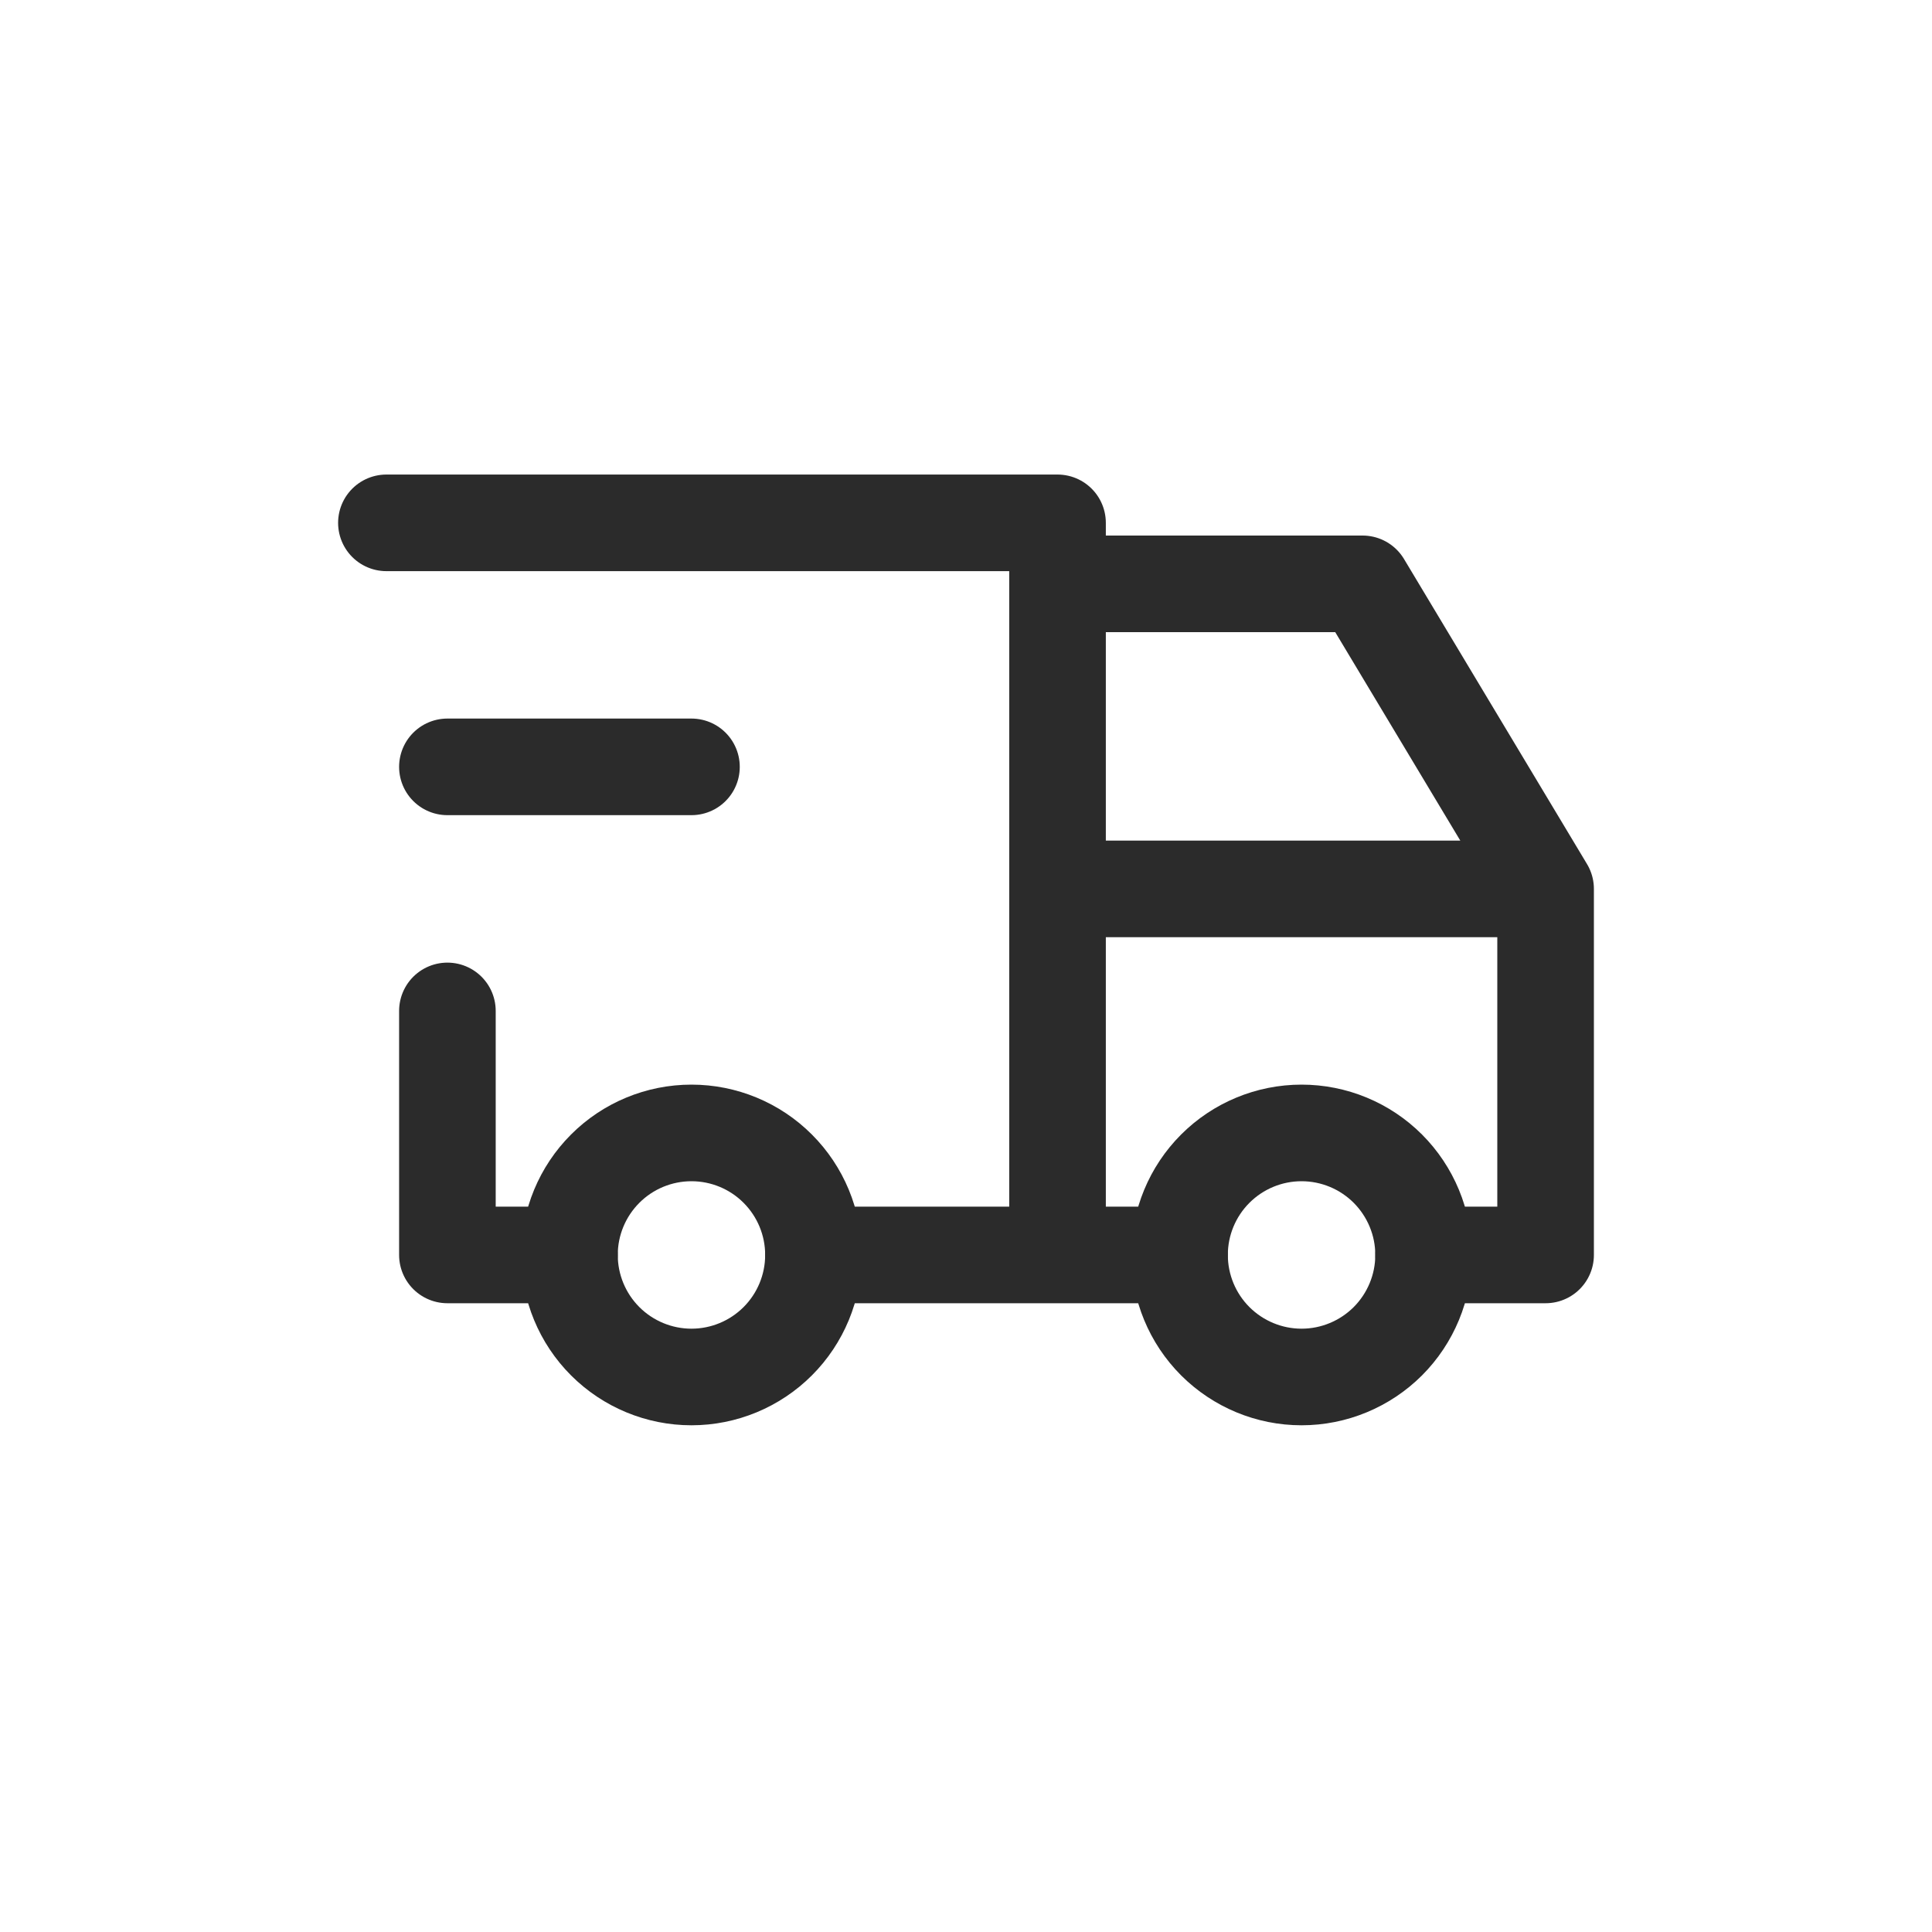
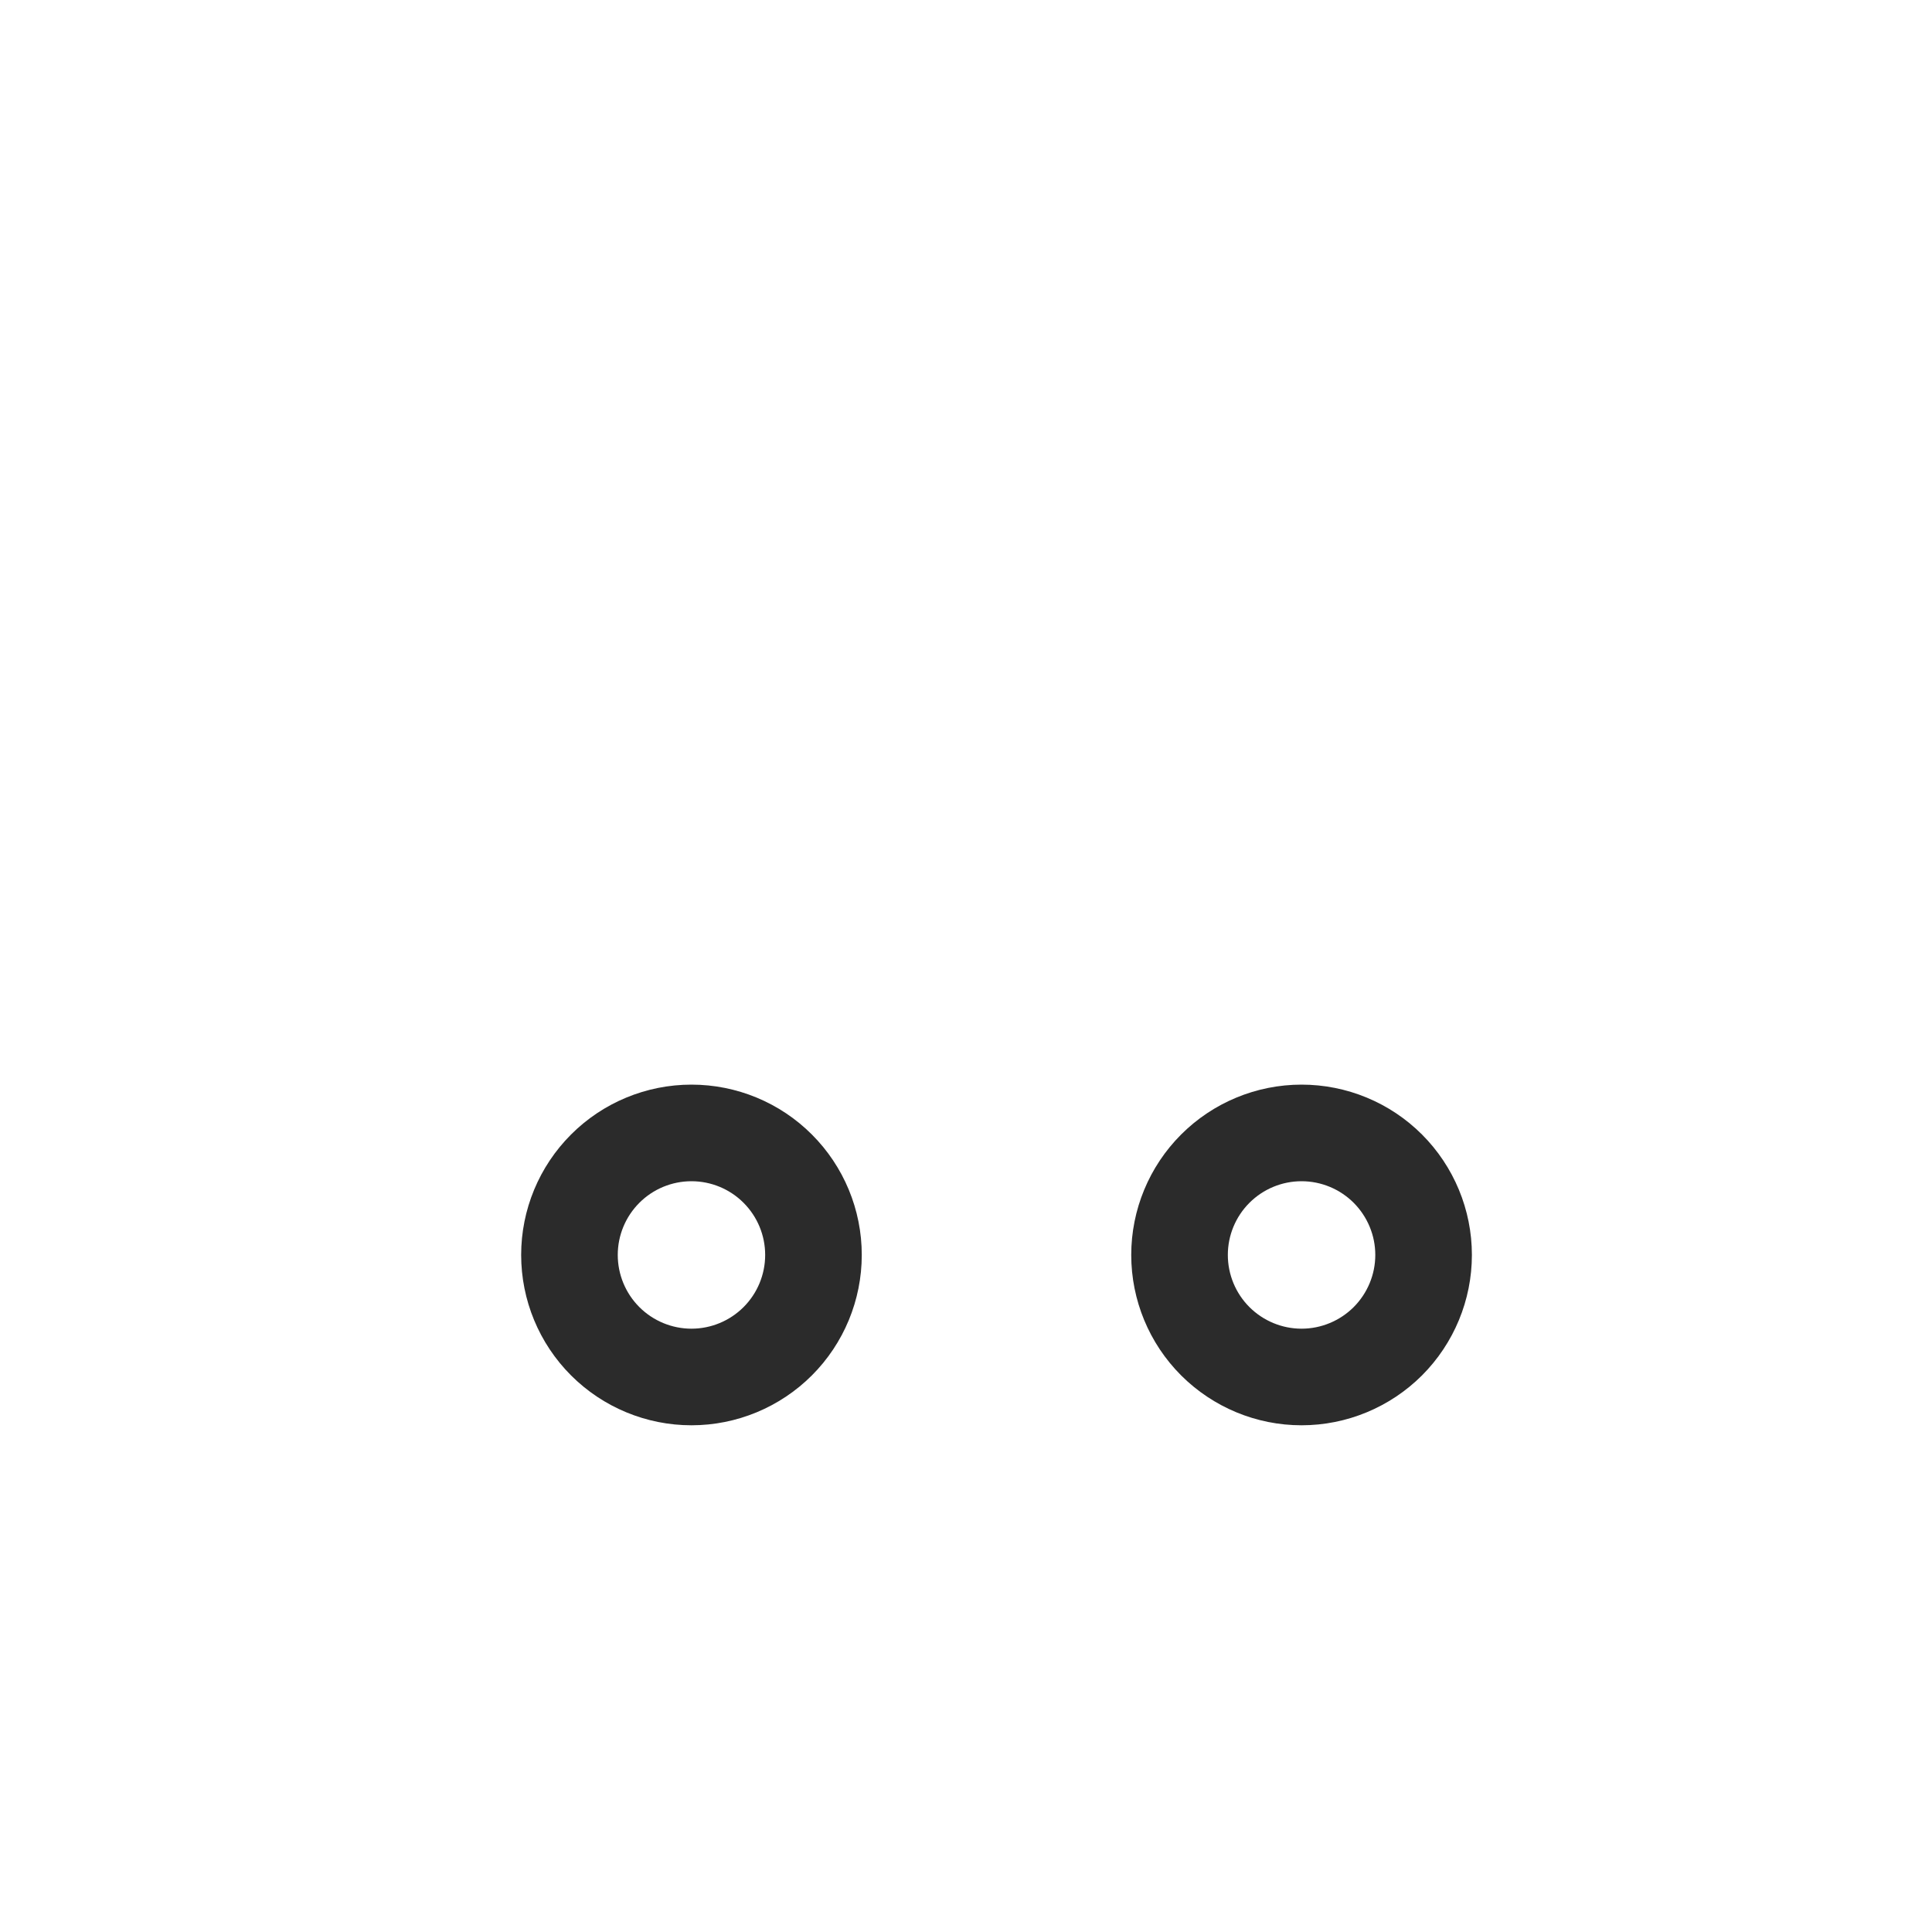
<svg xmlns="http://www.w3.org/2000/svg" width="40" height="40" viewBox="0 0 40 40" fill="none">
  <path d="M11.79 25.982C11.79 26.652 12.056 27.295 12.53 27.769C13.003 28.242 13.646 28.509 14.316 28.509C14.986 28.509 15.629 28.242 16.102 27.769C16.576 27.295 16.842 26.652 16.842 25.982C16.842 25.312 16.576 24.67 16.102 24.196C15.629 23.722 14.986 23.456 14.316 23.456C13.646 23.456 13.003 23.722 12.53 24.196C12.056 24.67 11.79 25.312 11.79 25.982ZM24.421 25.982C24.421 26.652 24.687 27.295 25.161 27.769C25.635 28.242 26.277 28.509 26.947 28.509C27.617 28.509 28.26 28.242 28.734 27.769C29.207 27.295 29.474 26.652 29.474 25.982C29.474 25.312 29.207 24.67 28.734 24.196C28.26 23.722 27.617 23.456 26.947 23.456C26.277 23.456 25.635 23.722 25.161 24.196C24.687 24.67 24.421 25.312 24.421 25.982Z" stroke="#2B2B2B" stroke-width="2" stroke-linecap="round" stroke-linejoin="round" />
-   <path d="M11.79 25.982H9.263V20.93M8 10.825H21.895V25.982M16.842 25.982H24.421M29.474 25.982H32V18.404M32 18.404H21.895M32 18.404L28.211 12.088H21.895M9.263 15.877H14.316" stroke="#2B2B2B" stroke-width="2" stroke-linecap="round" stroke-linejoin="round" />
</svg>